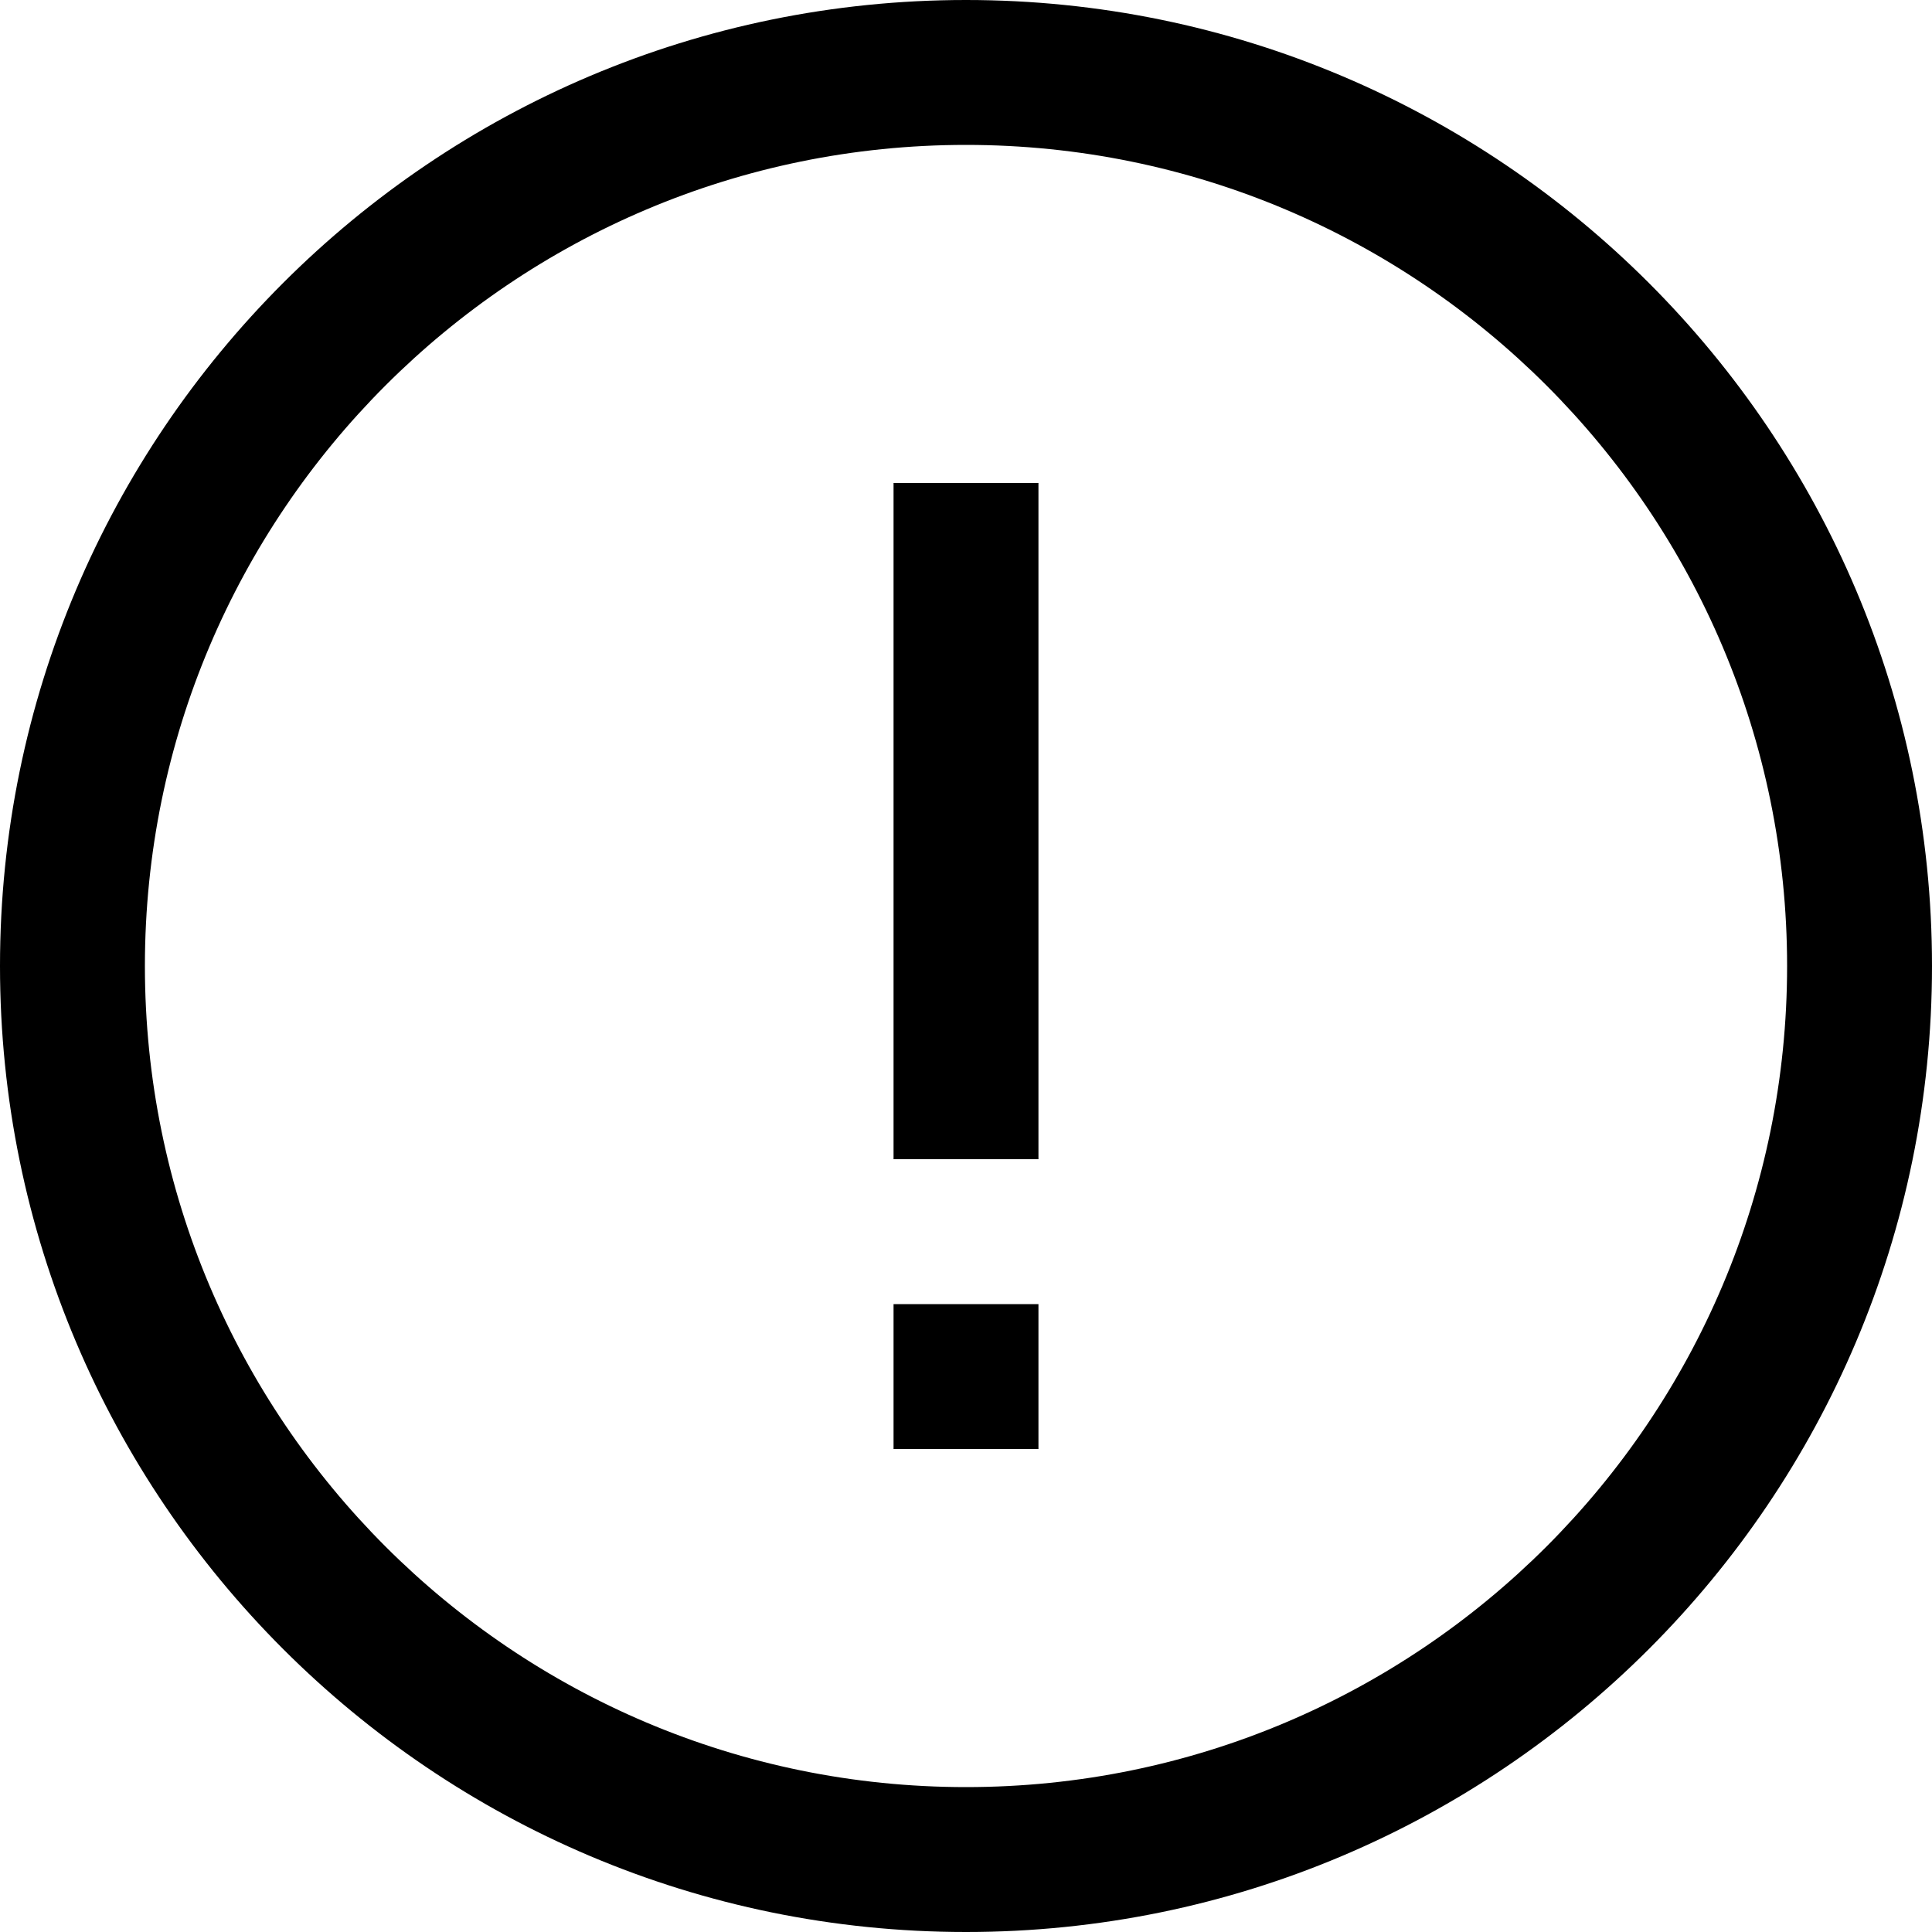
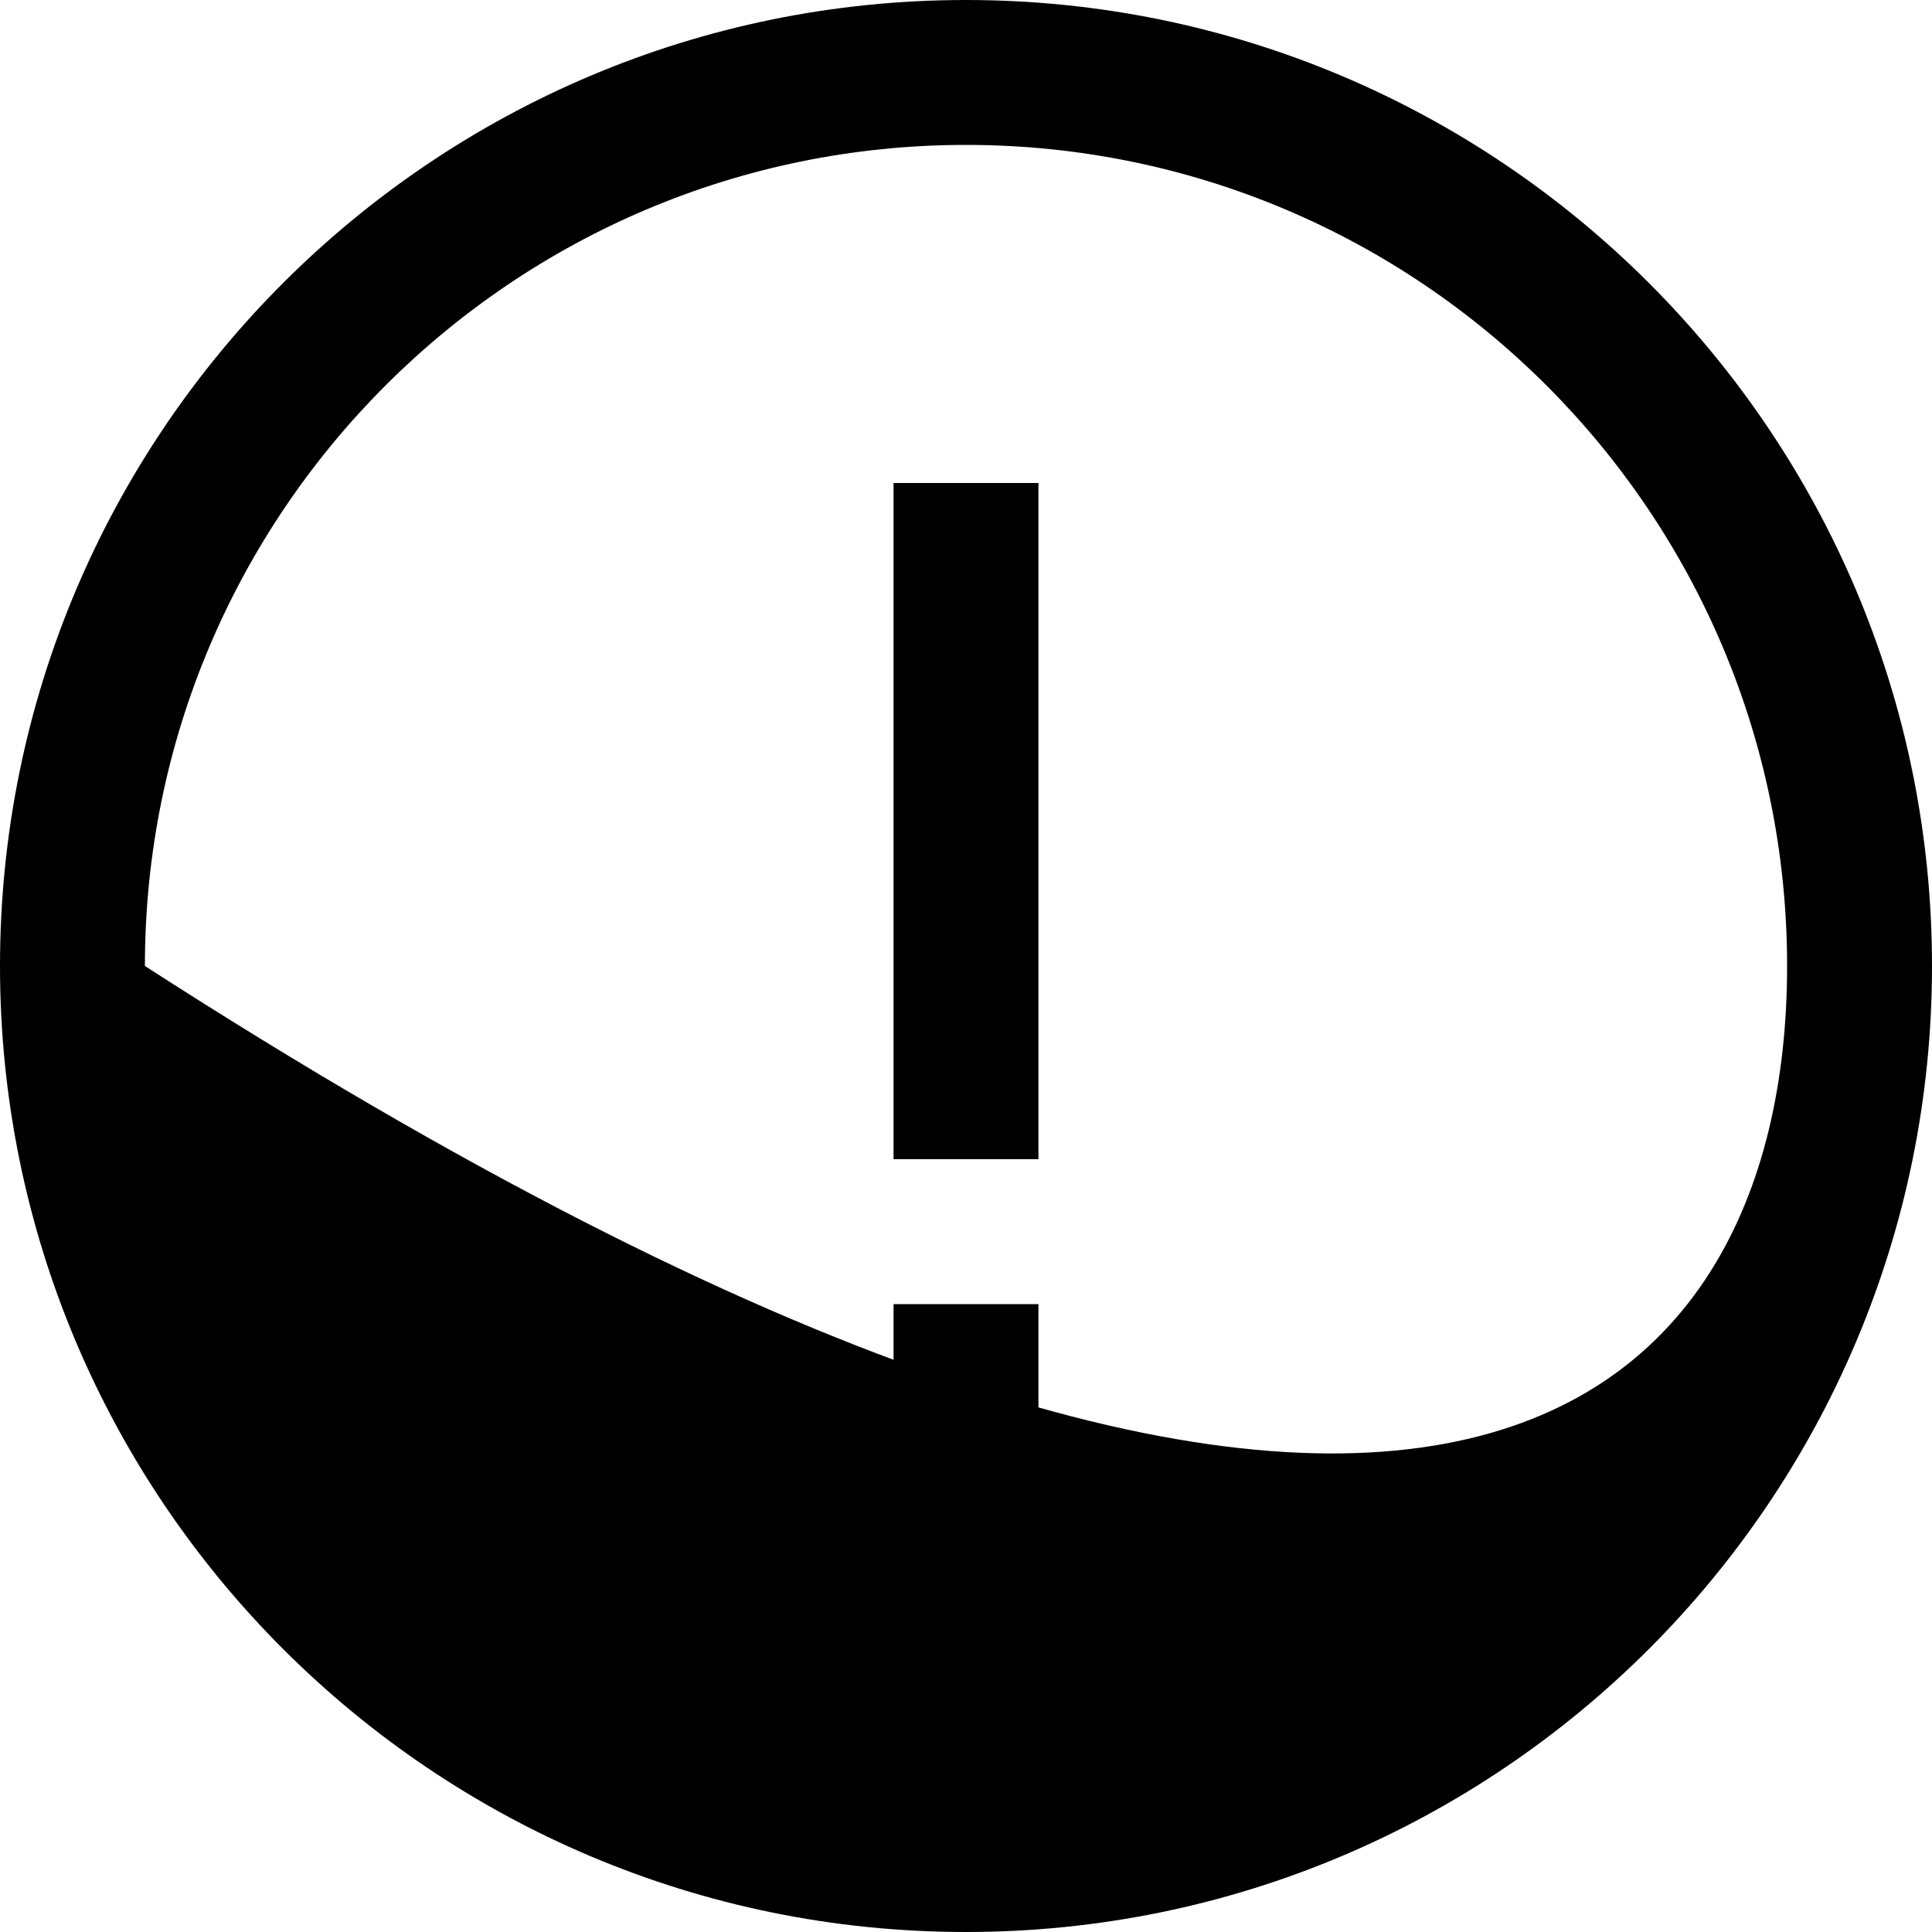
<svg xmlns="http://www.w3.org/2000/svg" width="20px" height="20px" viewBox="0 0 20 20" version="1.1">
  <title>Icons/Error/error-20</title>
  <desc>Created with Sketch.</desc>
  <defs />
  <g id="Icons/Error/error-20" stroke="none" stroke-width="1" fill="none" fill-rule="evenodd">
-     <path d="M10,0 C15.52,0 20,4.48 20,10 C20,15.52 15.52,20 10,20 C4.48,20 0,15.52 0,10 C0,4.48 4.48,0 10,0 Z M10,1.5 C5.308,1.5 1.5,5.308 1.5,10 C1.5,14.692 5.308,18.5 10,18.5 C14.692,18.5 18.5,14.692 18.5,10 C18.5,5.308 14.692,1.5 10,1.5 Z M9.25,5 L10.75,5 L10.75,12 L9.25,12 L9.25,5 Z M9.25,13.5 L10.75,13.5 L10.75,15 L9.25,15 L9.25,13.5 Z" id="Combined-Shape" fill="#000000" fill-rule="nonzero" />
+     <path d="M10,0 C15.52,0 20,4.48 20,10 C20,15.52 15.52,20 10,20 C4.48,20 0,15.52 0,10 C0,4.48 4.48,0 10,0 Z M10,1.5 C5.308,1.5 1.5,5.308 1.5,10 C14.692,18.5 18.5,14.692 18.5,10 C18.5,5.308 14.692,1.5 10,1.5 Z M9.25,5 L10.75,5 L10.75,12 L9.25,12 L9.25,5 Z M9.25,13.5 L10.75,13.5 L10.75,15 L9.25,15 L9.25,13.5 Z" id="Combined-Shape" fill="#000000" fill-rule="nonzero" />
  </g>
</svg>